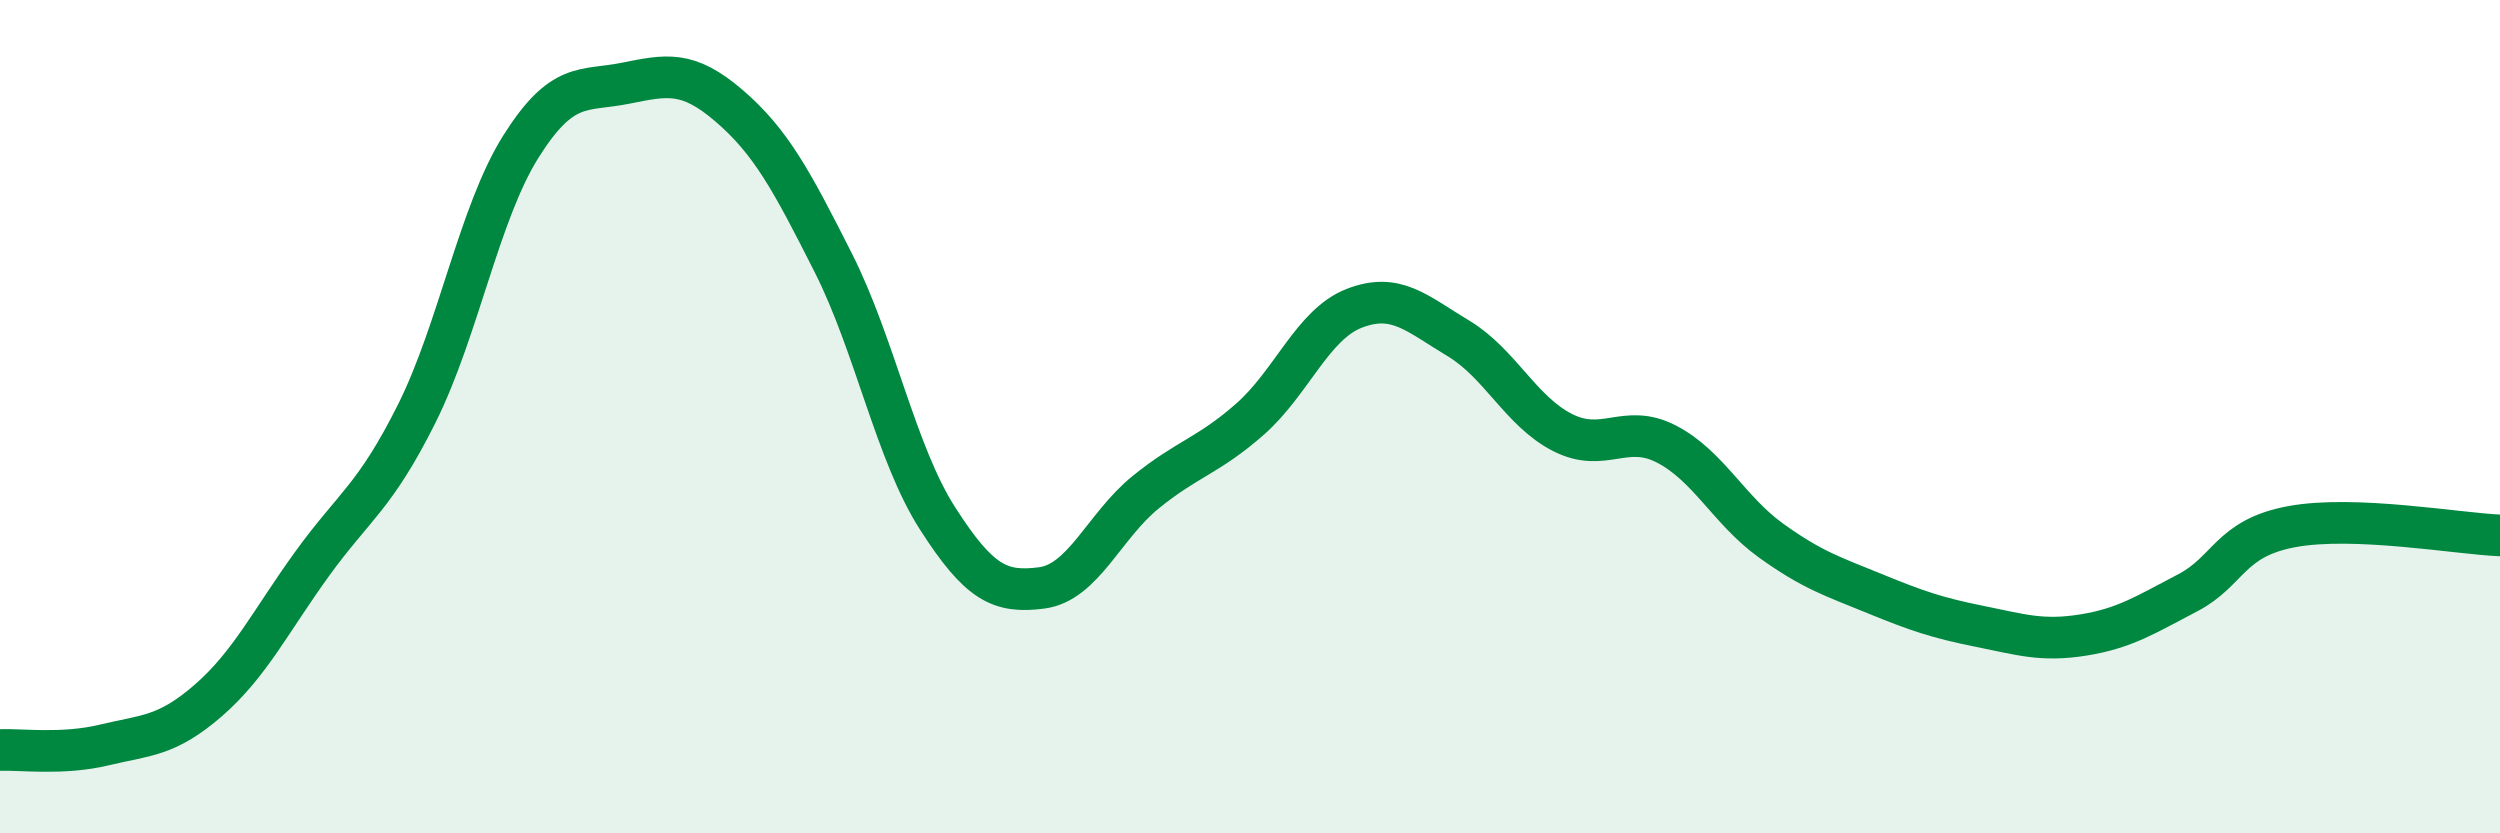
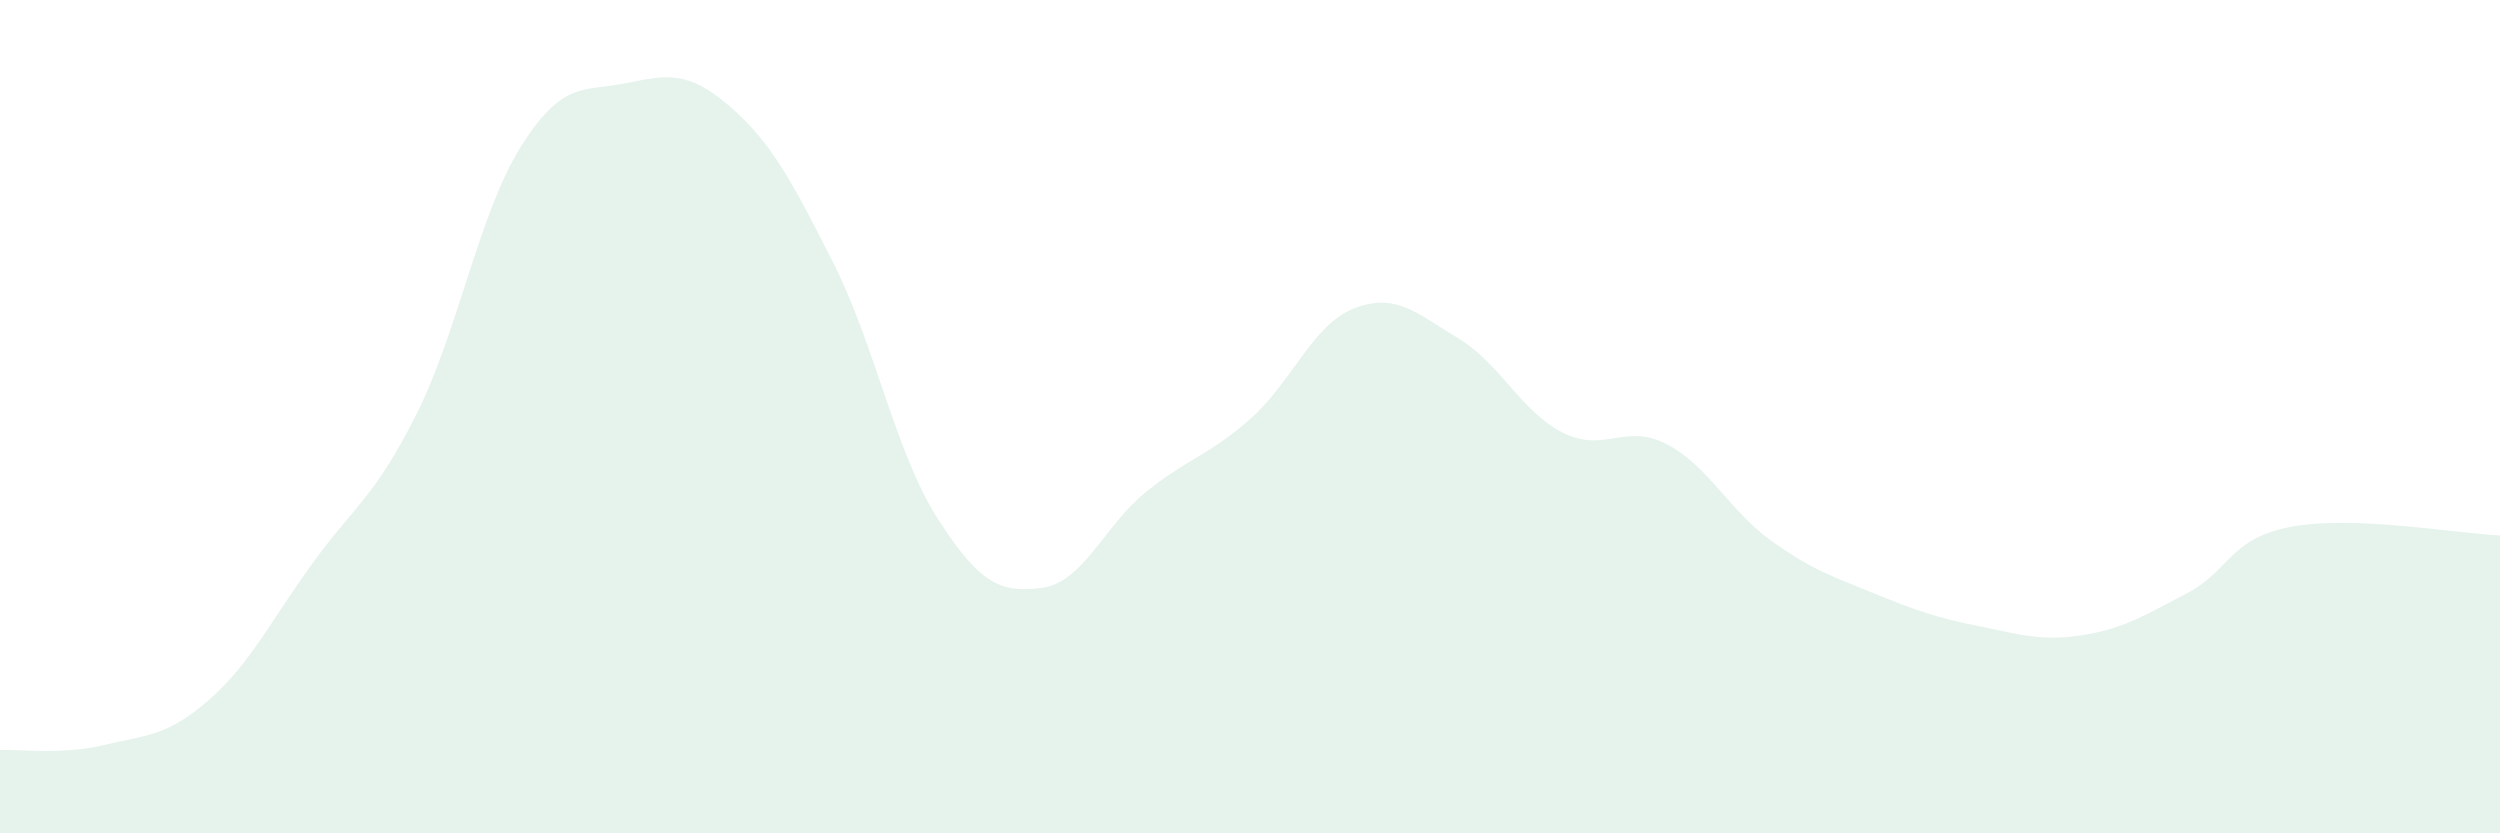
<svg xmlns="http://www.w3.org/2000/svg" width="60" height="20" viewBox="0 0 60 20">
  <path d="M 0,18 C 0.5,17.98 1.5,18.12 2.5,17.88 C 3.5,17.64 4,17.68 5,16.81 C 6,15.94 6.5,14.9 7.5,13.52 C 8.5,12.14 9,11.93 10,9.93 C 11,7.93 11.5,5.11 12.5,3.52 C 13.5,1.93 14,2.2 15,2 C 16,1.8 16.5,1.68 17.5,2.54 C 18.5,3.4 19,4.33 20,6.31 C 21,8.29 21.5,10.88 22.5,12.44 C 23.5,14 24,14.24 25,14.11 C 26,13.98 26.5,12.62 27.5,11.81 C 28.5,11 29,10.94 30,10.06 C 31,9.18 31.5,7.79 32.5,7.4 C 33.5,7.01 34,7.52 35,8.12 C 36,8.72 36.5,9.87 37.5,10.38 C 38.5,10.89 39,10.14 40,10.66 C 41,11.18 41.5,12.25 42.5,12.97 C 43.5,13.69 44,13.84 45,14.25 C 46,14.66 46.5,14.83 47.5,15.03 C 48.5,15.23 49,15.4 50,15.24 C 51,15.08 51.5,14.75 52.5,14.23 C 53.5,13.71 53.5,12.92 55,12.64 C 56.5,12.36 59,12.81 60,12.85L60 20L0 20Z" fill="#008740" opacity="0.1" stroke-linecap="round" stroke-linejoin="round" />
-   <path d="M 0,18 C 0.5,17.98 1.5,18.12 2.5,17.88 C 3.5,17.64 4,17.68 5,16.81 C 6,15.94 6.5,14.9 7.5,13.52 C 8.5,12.14 9,11.93 10,9.93 C 11,7.93 11.5,5.11 12.5,3.52 C 13.5,1.93 14,2.2 15,2 C 16,1.8 16.5,1.68 17.5,2.54 C 18.5,3.4 19,4.33 20,6.31 C 21,8.29 21.5,10.88 22.5,12.44 C 23.5,14 24,14.24 25,14.11 C 26,13.98 26.5,12.62 27.5,11.81 C 28.5,11 29,10.94 30,10.06 C 31,9.18 31.5,7.79 32.5,7.4 C 33.5,7.01 34,7.52 35,8.12 C 36,8.72 36.5,9.87 37.5,10.38 C 38.5,10.89 39,10.14 40,10.66 C 41,11.18 41.5,12.25 42.5,12.97 C 43.5,13.69 44,13.84 45,14.25 C 46,14.66 46.5,14.83 47.5,15.03 C 48.5,15.23 49,15.4 50,15.24 C 51,15.08 51.5,14.75 52.5,14.23 C 53.5,13.71 53.5,12.92 55,12.64 C 56.5,12.36 59,12.81 60,12.85" stroke="#008740" stroke-width="1" fill="none" stroke-linecap="round" stroke-linejoin="round" />
</svg>